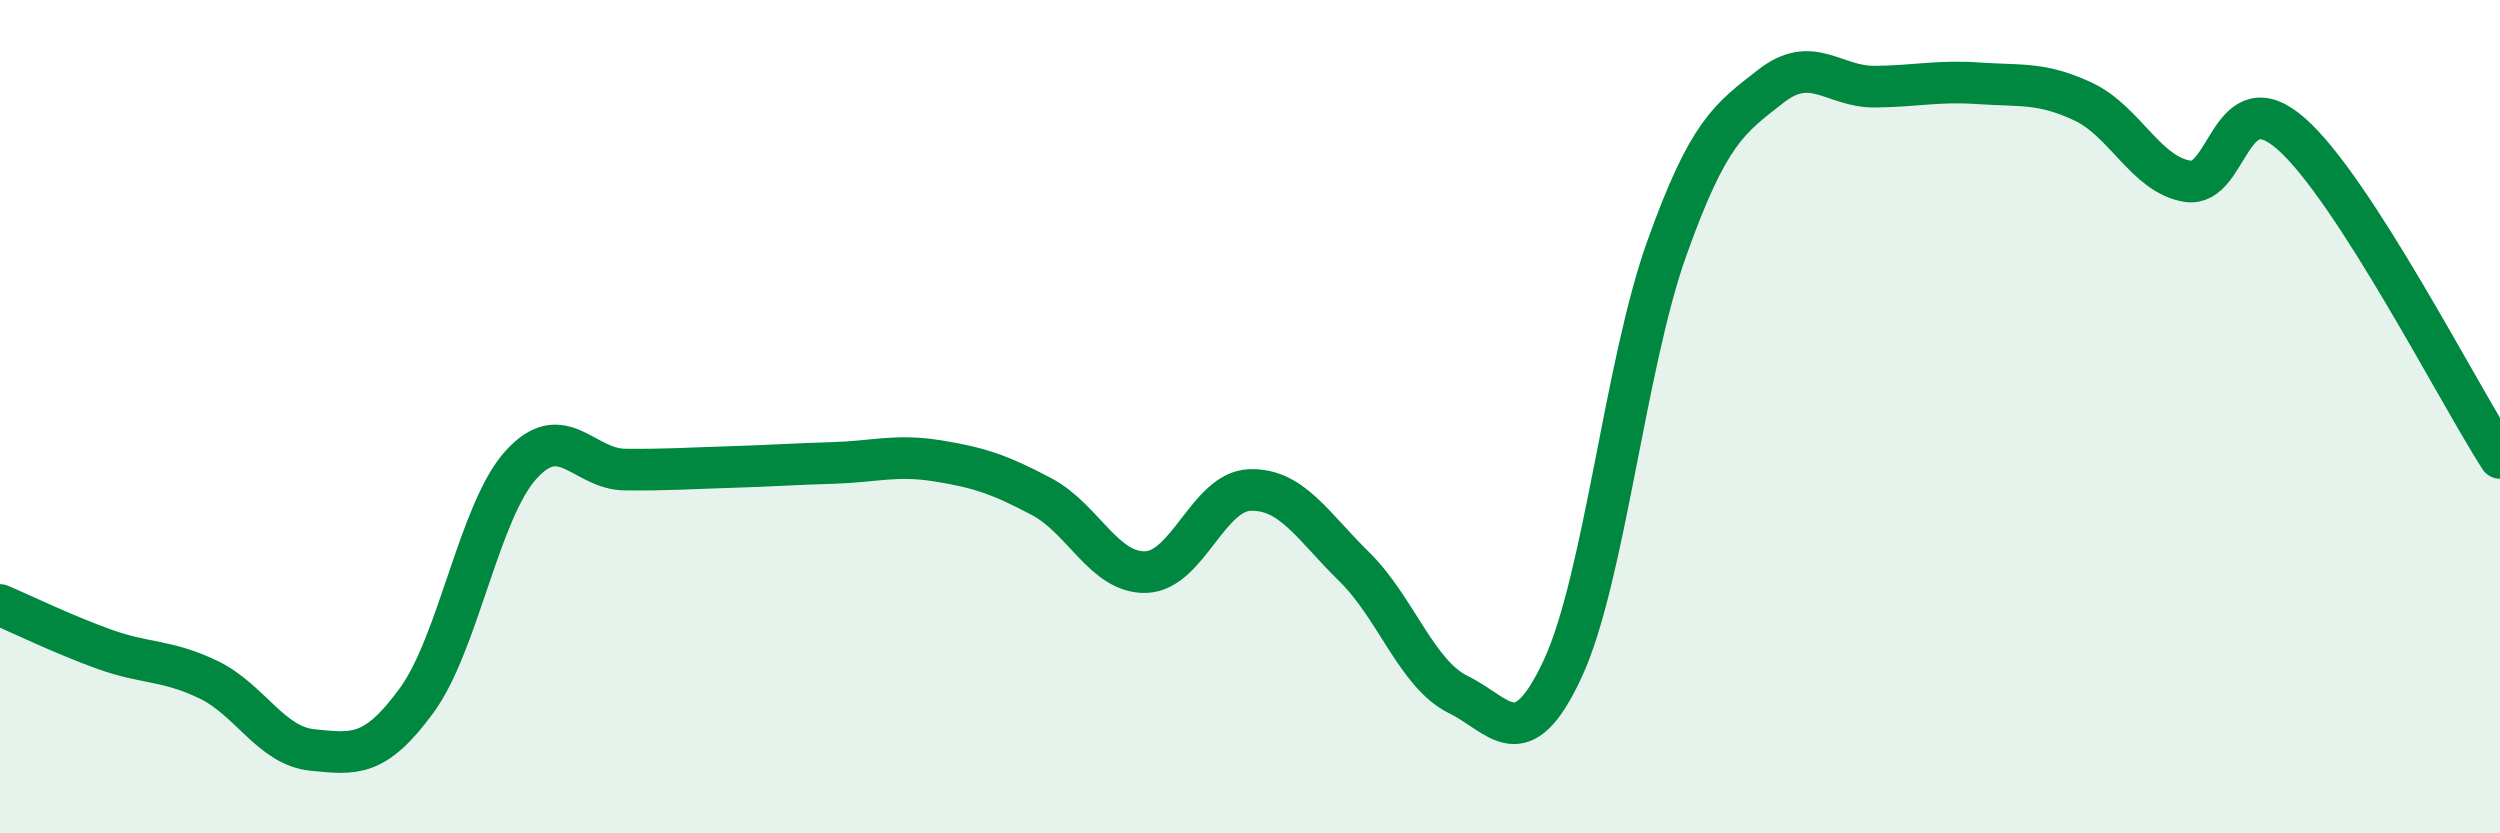
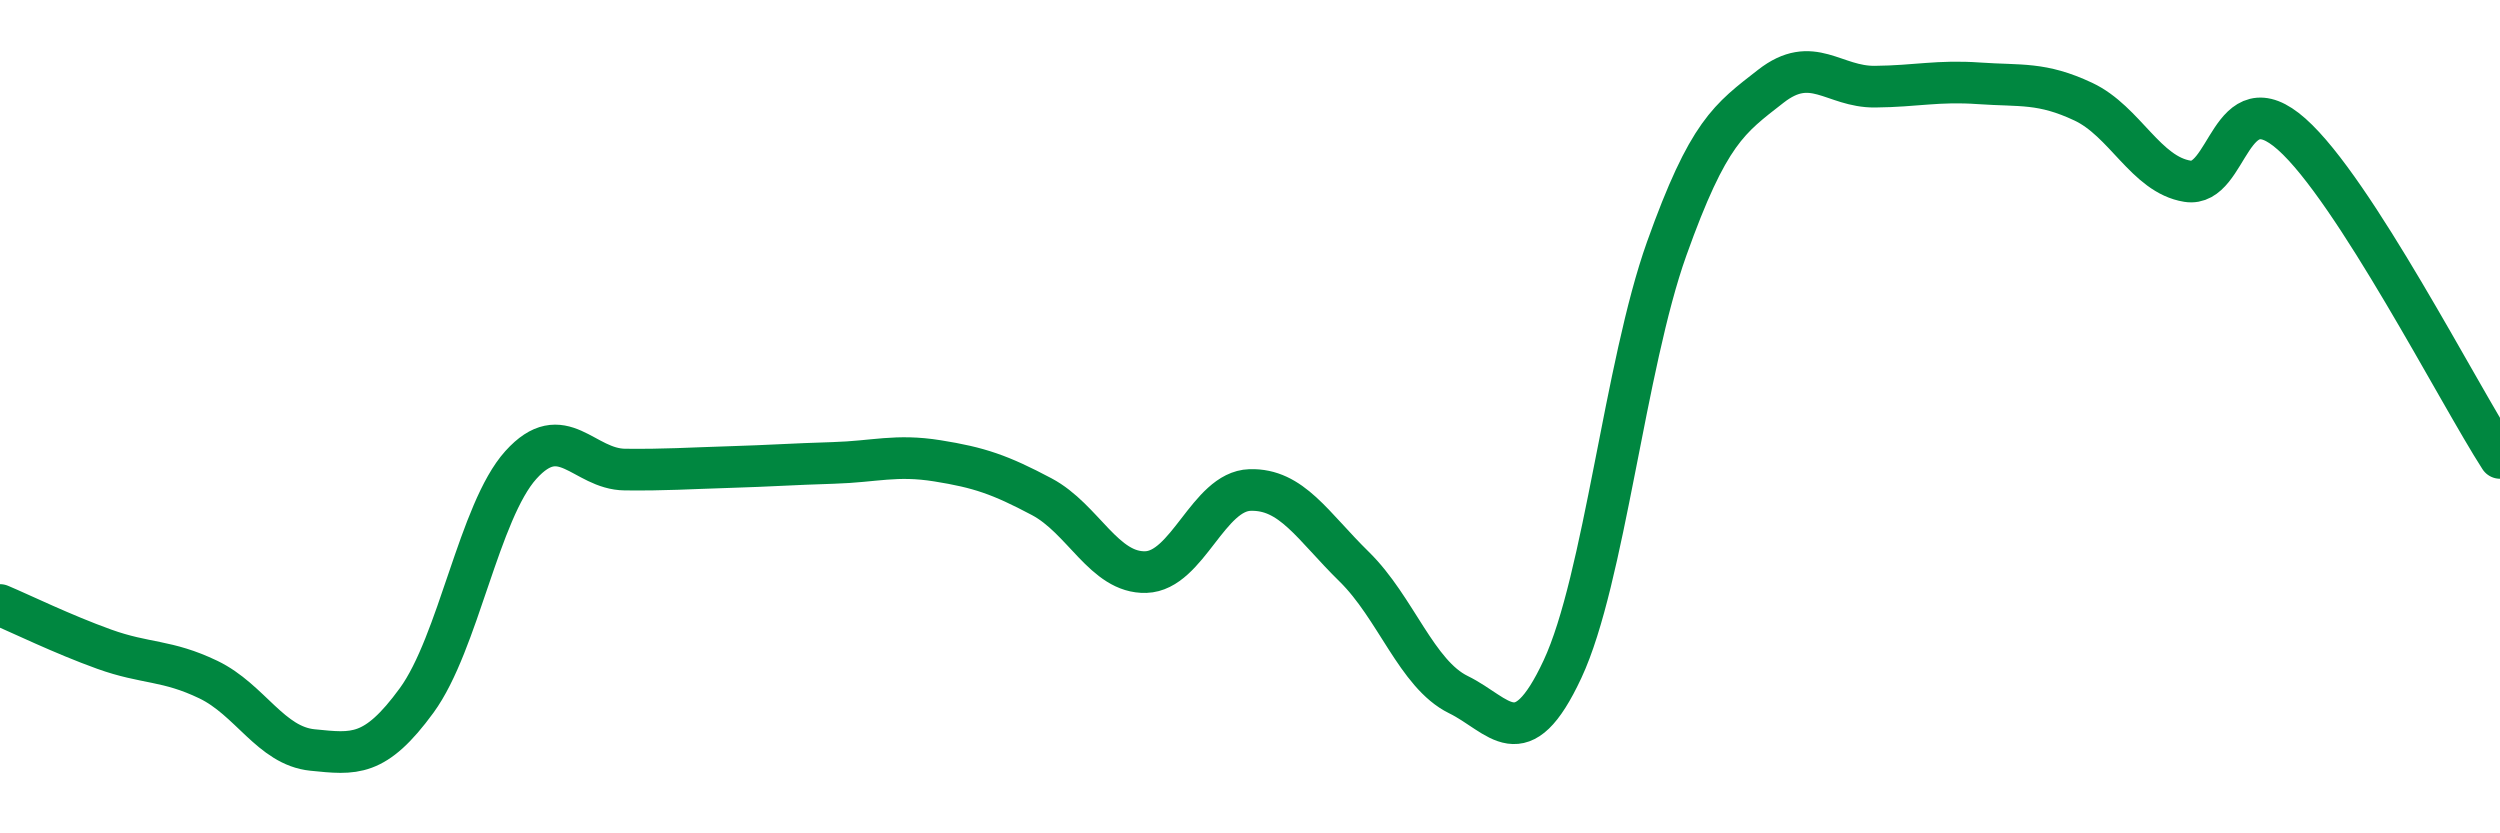
<svg xmlns="http://www.w3.org/2000/svg" width="60" height="20" viewBox="0 0 60 20">
-   <path d="M 0,14.52 C 0.5,14.73 1.5,15.22 2.5,15.58 C 3.5,15.94 4,15.83 5,16.31 C 6,16.79 6.5,17.9 7.5,18 C 8.5,18.1 9,18.18 10,16.81 C 11,15.44 11.5,12.27 12.5,11.16 C 13.5,10.05 14,11.26 15,11.27 C 16,11.28 16.5,11.24 17.5,11.21 C 18.5,11.18 19,11.14 20,11.11 C 21,11.08 21.5,10.9 22.5,11.06 C 23.5,11.22 24,11.39 25,11.92 C 26,12.45 26.5,13.76 27.5,13.73 C 28.5,13.7 29,11.79 30,11.76 C 31,11.73 31.5,12.62 32.5,13.6 C 33.5,14.58 34,16.18 35,16.67 C 36,17.16 36.5,18.2 37.5,16.06 C 38.5,13.92 39,8.77 40,5.97 C 41,3.17 41.5,2.85 42.5,2.07 C 43.5,1.29 44,2.09 45,2.08 C 46,2.07 46.5,1.93 47.5,2 C 48.5,2.07 49,1.97 50,2.44 C 51,2.91 51.5,4.19 52.5,4.35 C 53.5,4.51 53.5,1.89 55,3.22 C 56.5,4.55 59,9.44 60,10.99L60 20L0 20Z" fill="#008740" opacity="0.1" stroke-linecap="round" stroke-linejoin="round" />
  <path d="M 0,14.52 C 0.5,14.73 1.5,15.22 2.5,15.58 C 3.5,15.94 4,15.83 5,16.31 C 6,16.79 6.5,17.9 7.5,18 C 8.5,18.1 9,18.18 10,16.81 C 11,15.44 11.5,12.27 12.5,11.16 C 13.5,10.05 14,11.26 15,11.27 C 16,11.28 16.5,11.24 17.5,11.21 C 18.5,11.18 19,11.14 20,11.11 C 21,11.08 21.5,10.9 22.5,11.06 C 23.5,11.22 24,11.39 25,11.92 C 26,12.45 26.5,13.76 27.5,13.73 C 28.5,13.7 29,11.79 30,11.76 C 31,11.73 31.5,12.62 32.5,13.6 C 33.5,14.58 34,16.18 35,16.67 C 36,17.16 36.5,18.2 37.5,16.06 C 38.5,13.92 39,8.77 40,5.97 C 41,3.17 41.5,2.85 42.5,2.07 C 43.5,1.29 44,2.09 45,2.08 C 46,2.07 46.5,1.93 47.5,2 C 48.5,2.07 49,1.97 50,2.44 C 51,2.91 51.5,4.19 52.5,4.35 C 53.5,4.51 53.5,1.89 55,3.22 C 56.5,4.55 59,9.44 60,10.99" stroke="#008740" stroke-width="1" fill="none" stroke-linecap="round" stroke-linejoin="round" />
</svg>